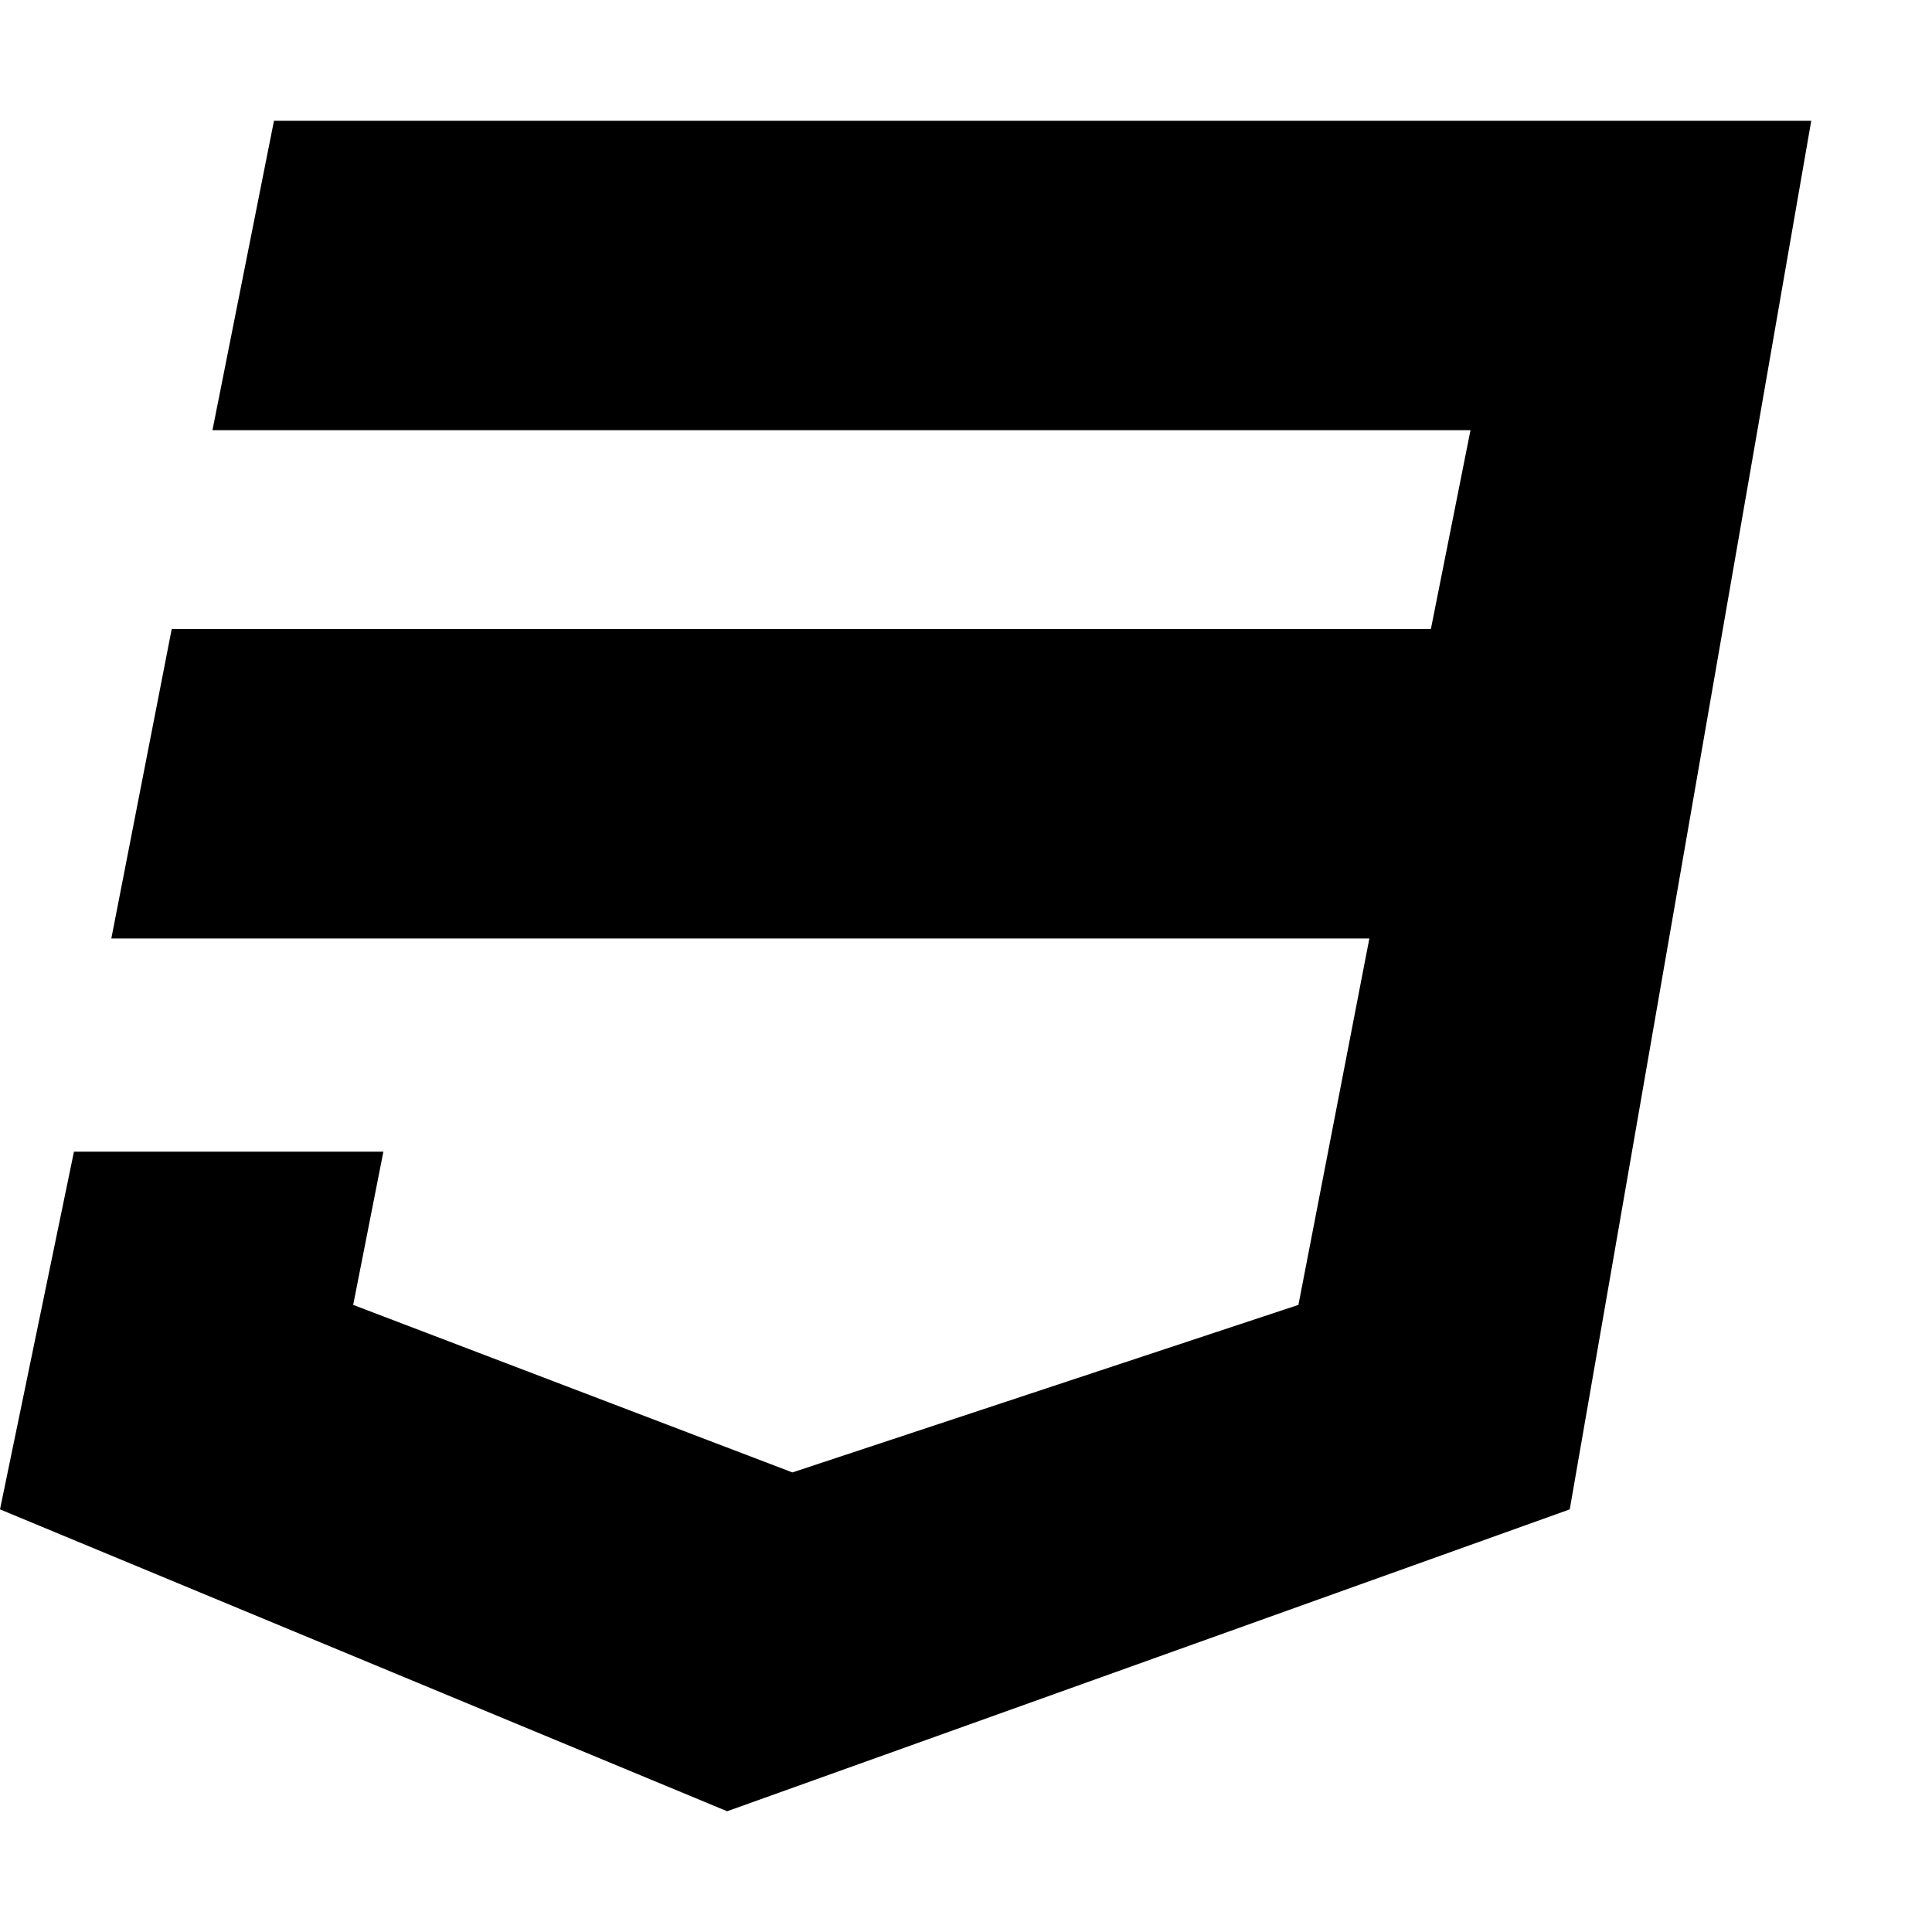
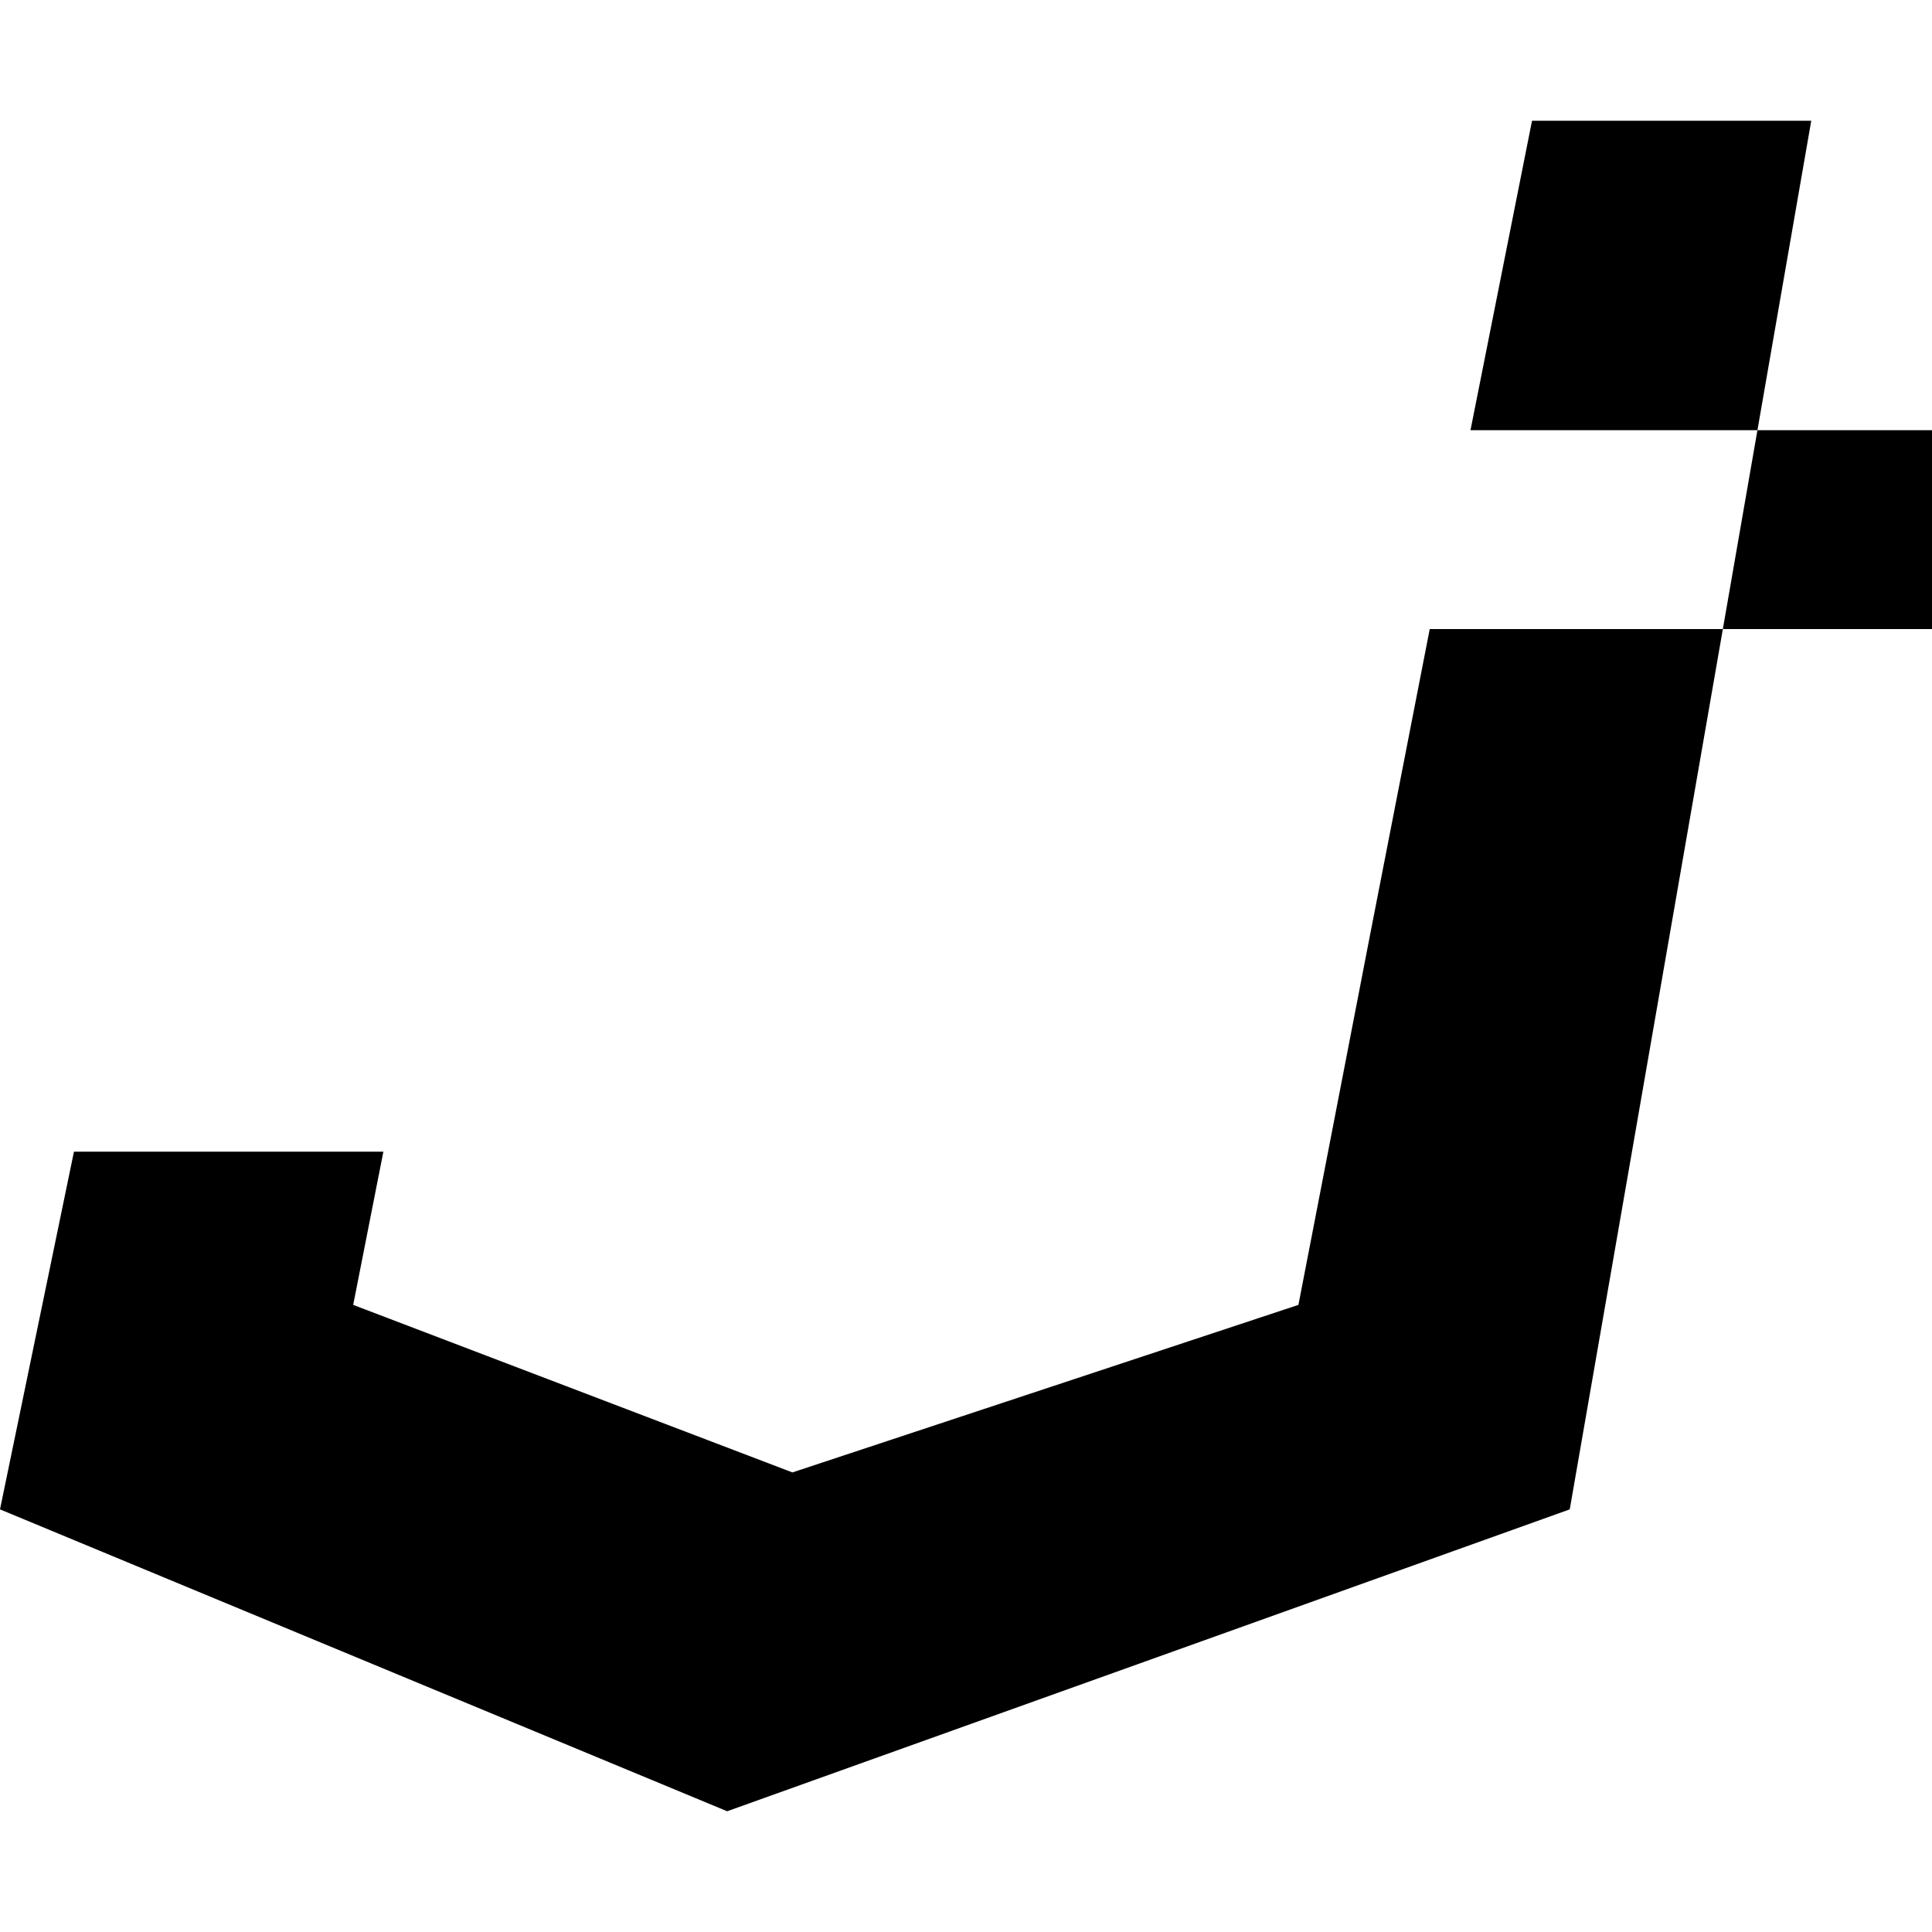
<svg xmlns="http://www.w3.org/2000/svg" width="32px" height="32px" viewBox="0 0 32 32">
-   <path d="M30 2l-4 23-13.956 5-12.044-5 1.225-5.925h5.125l-0.5 2.538 7.275 2.775 8.381-2.775 1.175-6.069h-20.837l1-5.125h20.856l0.656-3.294h-20.837l1.019-5.125z" />
+   <path d="M30 2l-4 23-13.956 5-12.044-5 1.225-5.925h5.125l-0.5 2.538 7.275 2.775 8.381-2.775 1.175-6.069l1-5.125h20.856l0.656-3.294h-20.837l1.019-5.125z" />
</svg>